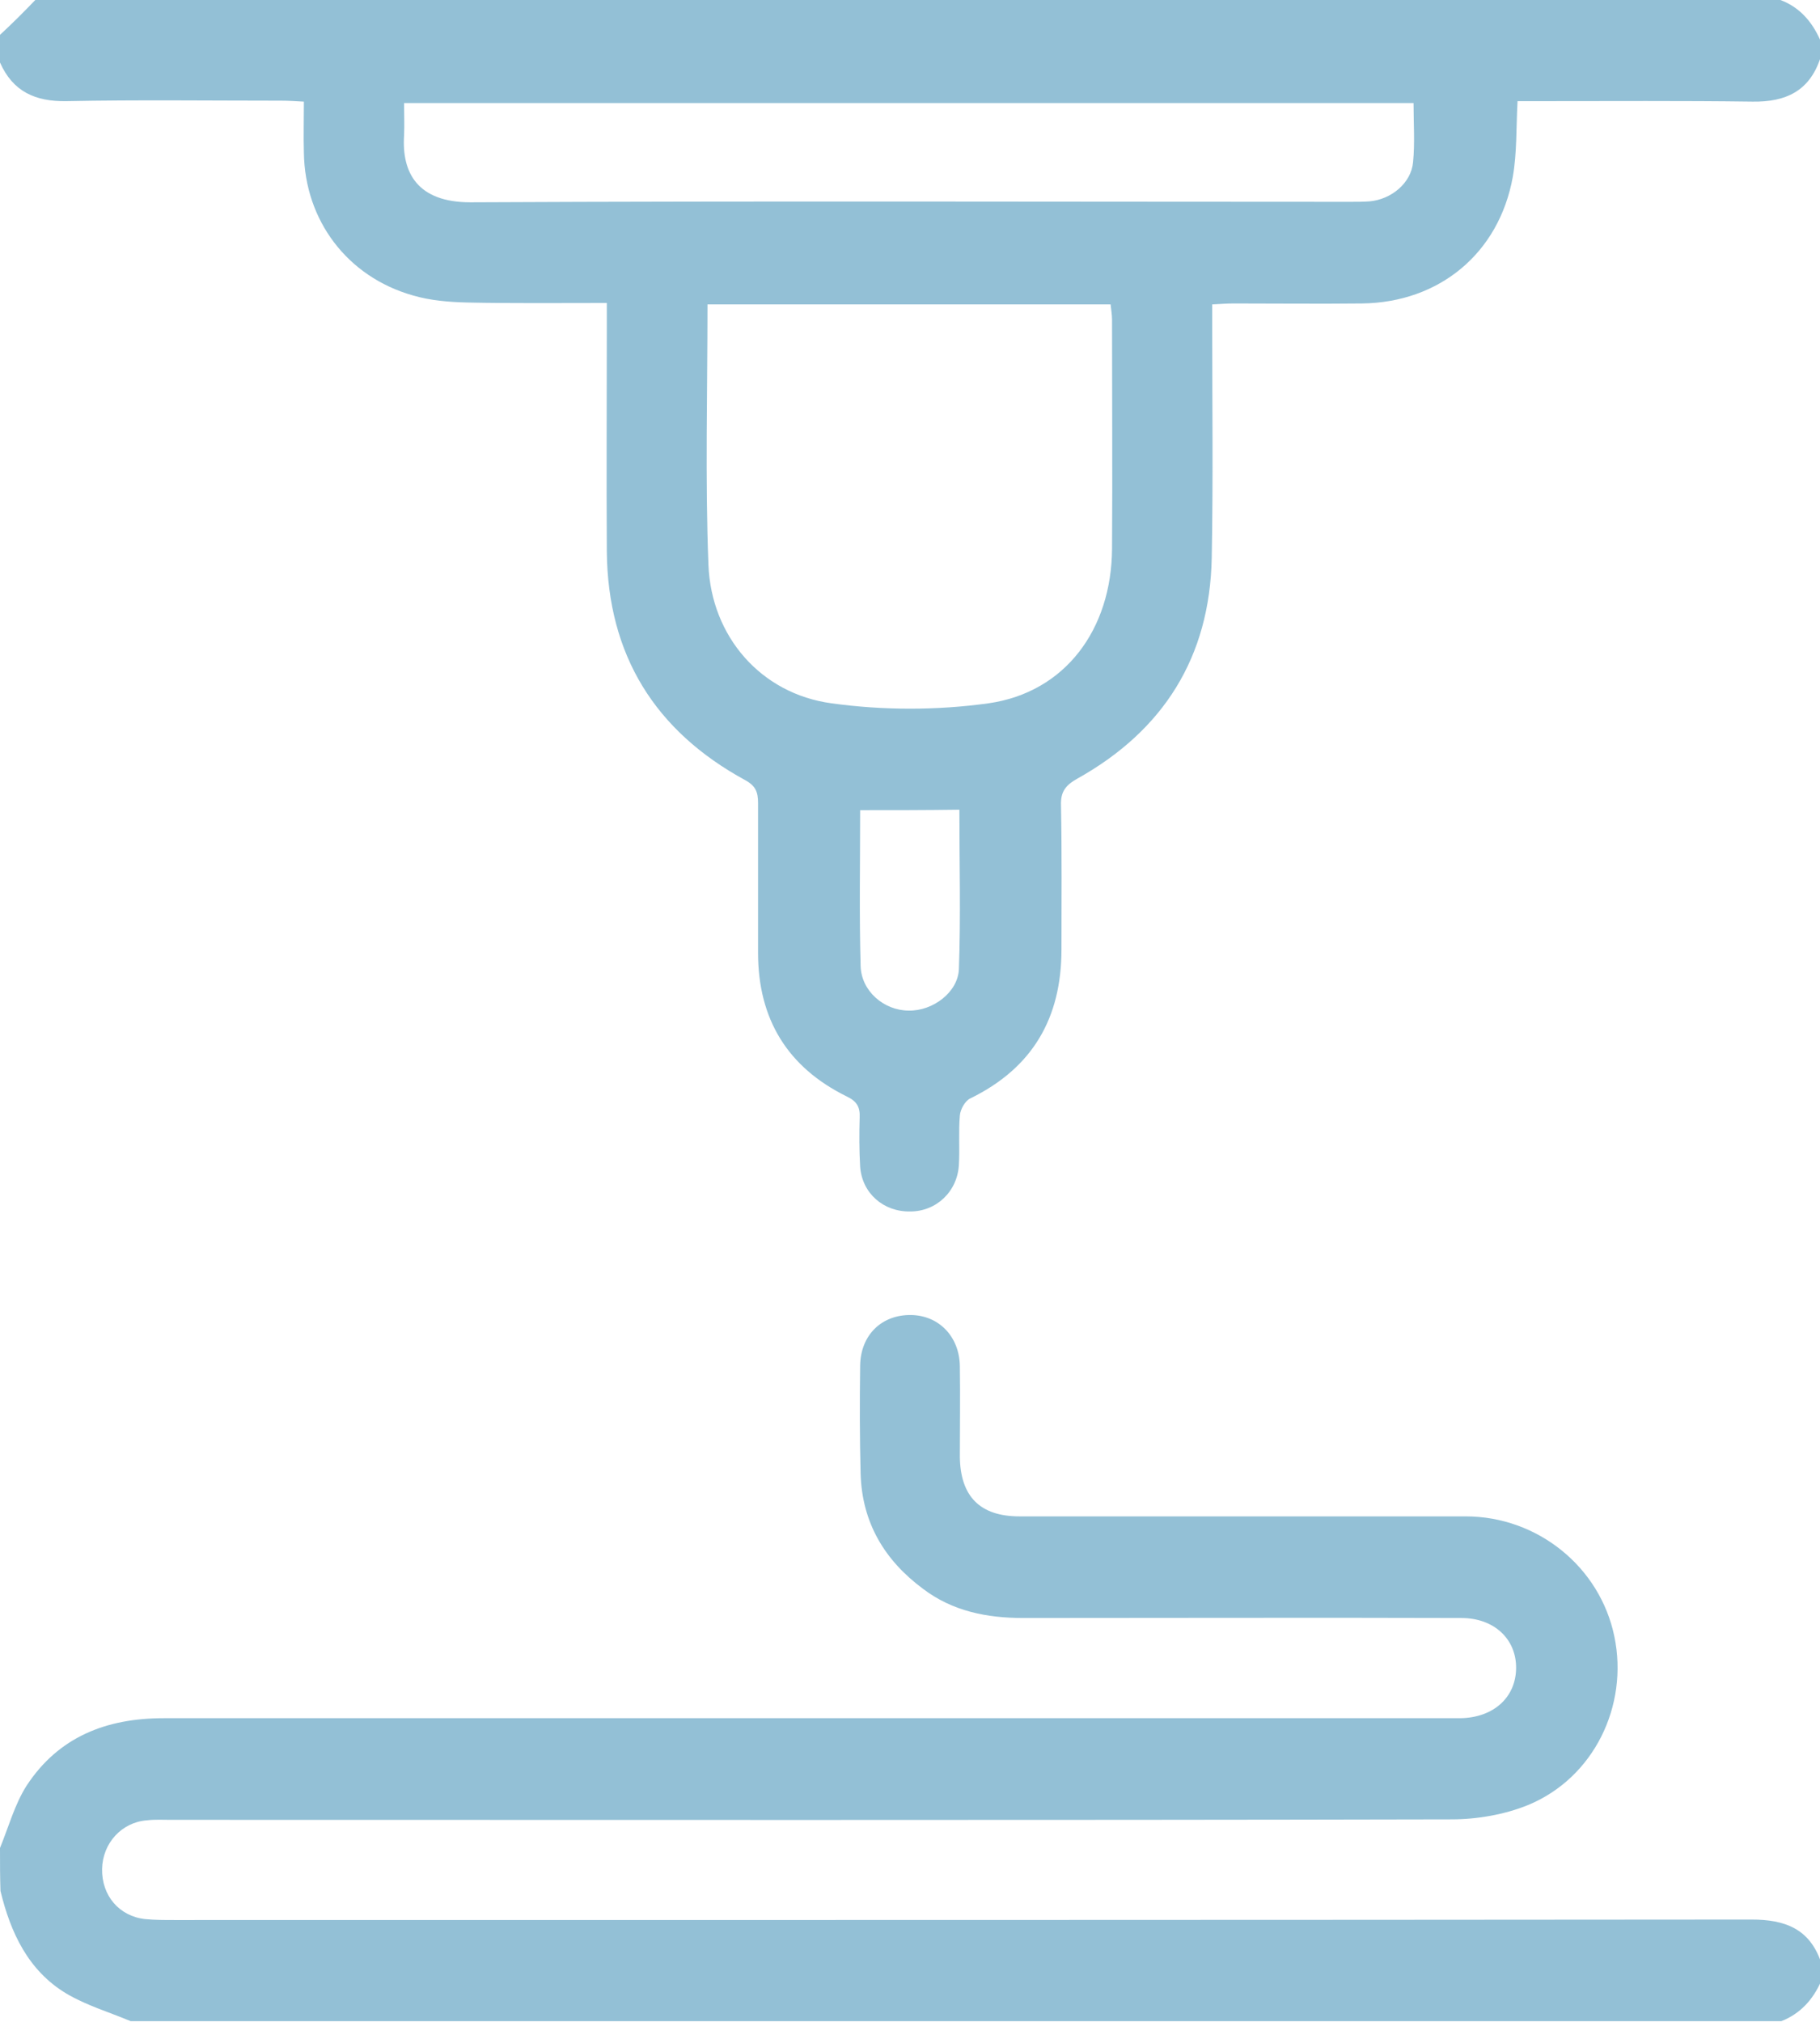
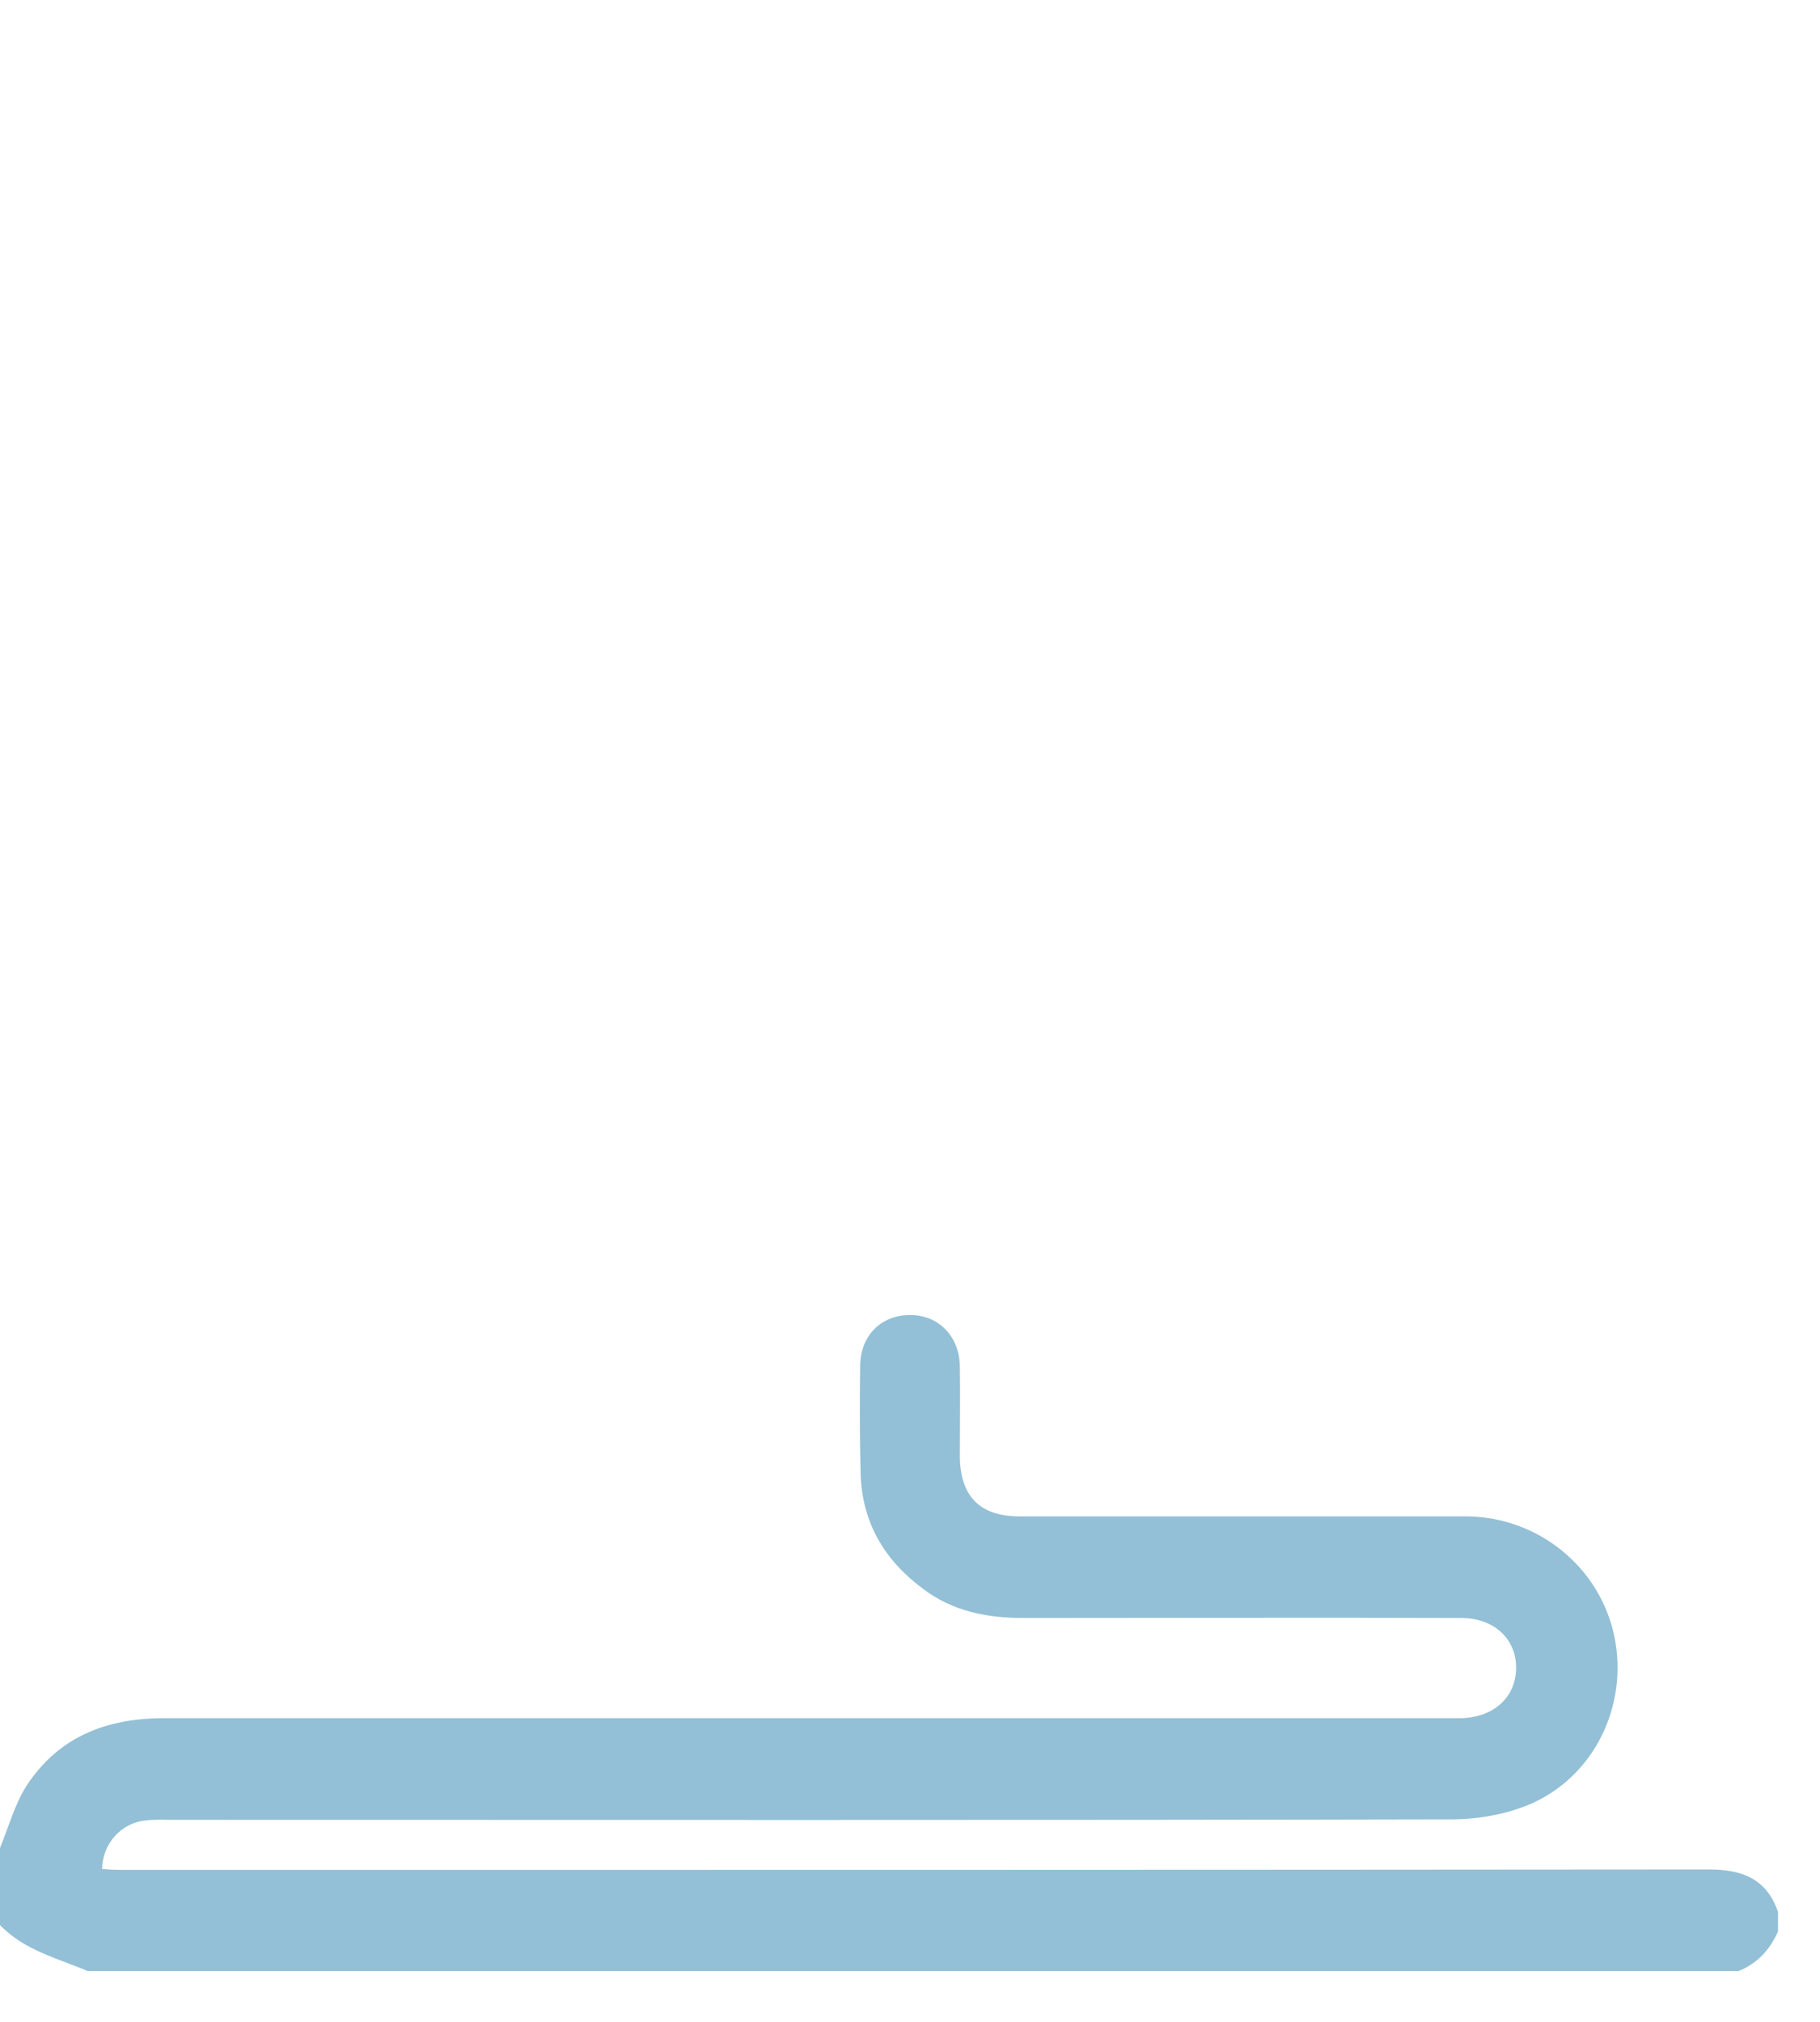
<svg xmlns="http://www.w3.org/2000/svg" version="1.1" id="Layer_1" x="0px" y="0px" viewBox="0 0 381.5 423.7" style="enable-background:new 0 0 381.5 423.7; fill: #93c0d6;" xml:space="preserve">
  <g>
-     <path d="M381.5,12.4c-2.3,6.7-7.2,9-14.1,8.9c-14.9-0.2-29.8-0.1-44.7-0.1c-1.5,0-3,0-4.6,0c-0.3,5.5-0.1,10.8-1,15.9   c-2.9,16-15.4,26.3-31.6,26.5c-9,0.1-17.9,0-26.9,0c-1.3,0-2.7,0.1-4.5,0.2c0,1.7,0,3.2,0,4.7c0,16.1,0.2,32.3-0.1,48.4   c-0.4,20.8-10.1,36.2-28.2,46.3c-2.5,1.4-3.5,2.8-3.4,5.6c0.2,10.1,0.1,20.1,0.1,30.2c0,14.3-6,24.8-19.1,31.2   c-1.1,0.5-2.1,2.3-2.2,3.6c-0.3,3.4,0,6.9-0.2,10.3c-0.3,5.6-4.7,9.8-10.2,9.8c-5.6,0.1-10.1-3.8-10.5-9.4   c-0.2-3.4-0.2-6.9-0.1-10.3c0.1-2.2-0.6-3.4-2.7-4.4c-12.4-6.1-18.6-16.2-18.6-30.1c0-10.5,0-21,0-31.4c0-2.3-0.5-3.6-2.7-4.8   c-18.9-10.3-28.8-26.2-29-47.9c-0.1-15.7,0-31.4,0-47.2c0-1.5,0-3,0-4.9c-10.1,0-19.7,0.1-29.3-0.1c-3.8-0.1-7.7-0.4-11.4-1.5   c-13.7-3.9-22.6-15.7-22.8-29.9c-0.1-3.4,0-6.8,0-10.7c-1.8-0.1-3.3-0.2-4.7-0.2c-15,0-30.1-0.2-45.1,0.1c-6.5,0.1-11.2-2-13.9-8.1   c0-1.9,0-3.9,0-5.8C2.5,5,5,2.5,7.4,0c121.9,0,243.9,0,365.8,0c4,1.5,6.6,4.5,8.3,8.3C381.5,9.7,381.5,11,381.5,12.4z M148.3,63.8   c0,18.5-0.5,36.6,0.2,54.6c0.6,15,11,27,25.8,29c10.8,1.5,22.1,1.5,32.9,0c16.1-2.3,25.8-15.5,25.9-32.4c0.1-16,0-32,0-48   c0-1.1-0.2-2.1-0.3-3.2C204.6,63.8,176.7,63.8,148.3,63.8z M296.3,21.6c-70.6,0-140.9,0-211.6,0c0,2.5,0.1,4.7,0,6.8   c-0.5,7.8,2.8,14,13.9,14c61.5-0.3,123-0.1,184.4-0.1c1.4,0,2.8,0,4.1-0.1c4.5-0.4,8.7-3.8,9.1-8.2C296.6,30,296.3,25.8,296.3,21.6   z M180.3,169.8c0,11.2-0.2,21.9,0.1,32.6c0.1,5.3,4.9,9.4,10.1,9.4c5,0.1,10.3-3.8,10.5-8.7c0.4-11.1,0.1-22.2,0.1-33.4   C194,169.8,187.3,169.8,180.3,169.8z" />
-     <path d="M0,387.3c1.8-4.4,3.1-9.2,5.6-13.1c6.7-10.2,16.7-14.1,28.7-14.1c88.1,0,176.2,0,264.4,0c2.5,0,5,0,7.4,0   c7-0.1,11.7-4.4,11.7-10.6c0-6-4.6-10.4-11.5-10.4c-30.6-0.1-61.2,0-91.8,0c-7.6,0-14.8-1.4-21-6.1c-8.1-6-12.8-13.9-13.1-24.1   c-0.2-7.6-0.2-15.2-0.1-22.7c0.1-6.5,4.6-10.7,10.7-10.6c5.8,0.1,10.1,4.5,10.2,10.7c0.1,6.3,0,12.7,0,19   c0.1,8.3,4.2,12.5,12.5,12.5c31.2,0,62.3,0,93.5,0c15.1,0,28.2,10.6,31.2,25.2c3,14.5-4.3,29.6-18.1,35.3c-4.9,2-10.7,3-16,3   c-89.5,0.2-179,0.1-268.5,0.1c-1.7,0-3.3-0.1-5,0.1c-5.3,0.4-9.3,4.8-9.4,10.2c-0.1,5.6,3.6,9.9,9,10.5c2,0.2,4.1,0.2,6.2,0.2   c110.2,0,220.4,0,330.6-0.1c6.9,0,12.1,1.9,14.5,8.9c0,1.4,0,2.8,0,4.1c-1.7,3.8-4.3,6.7-8.3,8.3c-115.3,0-230.6,0-346,0   c-4.5-1.9-9.3-3.3-13.5-5.8c-8-4.8-11.7-12.8-13.8-21.5C0,393.4,0,390.4,0,387.3z" />
+     <path d="M0,387.3c1.8-4.4,3.1-9.2,5.6-13.1c6.7-10.2,16.7-14.1,28.7-14.1c88.1,0,176.2,0,264.4,0c2.5,0,5,0,7.4,0   c7-0.1,11.7-4.4,11.7-10.6c0-6-4.6-10.4-11.5-10.4c-30.6-0.1-61.2,0-91.8,0c-7.6,0-14.8-1.4-21-6.1c-8.1-6-12.8-13.9-13.1-24.1   c-0.2-7.6-0.2-15.2-0.1-22.7c0.1-6.5,4.6-10.7,10.7-10.6c5.8,0.1,10.1,4.5,10.2,10.7c0.1,6.3,0,12.7,0,19   c0.1,8.3,4.2,12.5,12.5,12.5c31.2,0,62.3,0,93.5,0c15.1,0,28.2,10.6,31.2,25.2c3,14.5-4.3,29.6-18.1,35.3c-4.9,2-10.7,3-16,3   c-89.5,0.2-179,0.1-268.5,0.1c-1.7,0-3.3-0.1-5,0.1c-5.3,0.4-9.3,4.8-9.4,10.2c2,0.2,4.1,0.2,6.2,0.2   c110.2,0,220.4,0,330.6-0.1c6.9,0,12.1,1.9,14.5,8.9c0,1.4,0,2.8,0,4.1c-1.7,3.8-4.3,6.7-8.3,8.3c-115.3,0-230.6,0-346,0   c-4.5-1.9-9.3-3.3-13.5-5.8c-8-4.8-11.7-12.8-13.8-21.5C0,393.4,0,390.4,0,387.3z" />
  </g>
</svg>